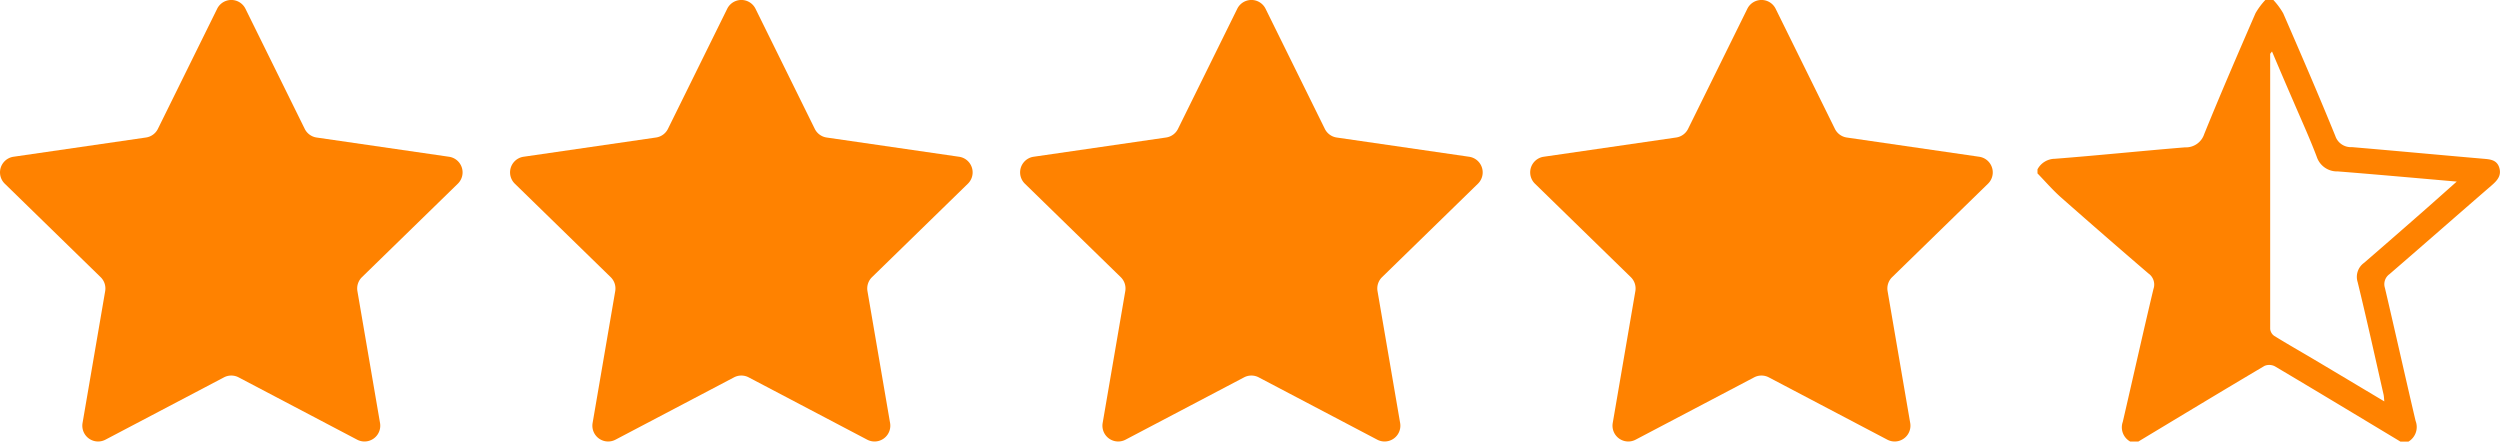
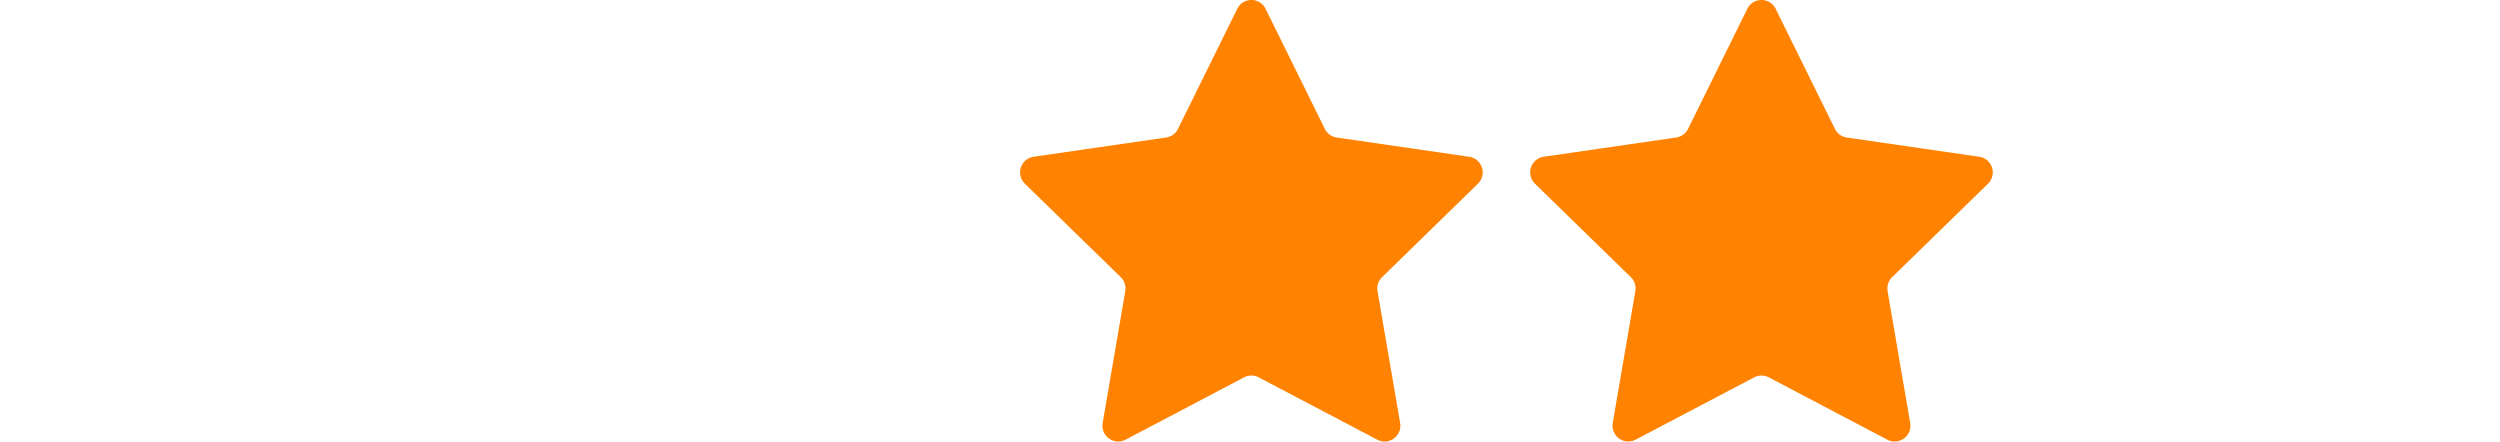
<svg xmlns="http://www.w3.org/2000/svg" width="105.494" height="18.633" viewBox="0 0 105.494 18.633">
  <defs>
    <clipPath id="clip-path">
-       <rect id="Rectangle_986" data-name="Rectangle 986" width="19.516" height="18.633" fill="#ff8200" />
-     </clipPath>
+       </clipPath>
  </defs>
  <g id="Group_1400" data-name="Group 1400" transform="translate(-1146.026 43)">
    <g id="star-346" transform="translate(1146.027 -48.766)">
-       <path id="Path_3984" data-name="Path 3984" d="M10.358,6.138l2.5,5.066a.667.667,0,0,0,.5.365l5.591.812a.667.667,0,0,1,.369,1.137l-4.045,3.943a.667.667,0,0,0-.192.59l.955,5.568a.666.666,0,0,1-.967.7l-5-2.629a.666.666,0,0,0-.62,0l-5,2.629a.666.666,0,0,1-.967-.7l.955-5.568a.667.667,0,0,0-.192-.59L.2,13.517A.667.667,0,0,1,.571,12.38l5.591-.812a.667.667,0,0,0,.5-.365l2.5-5.066A.666.666,0,0,1,10.358,6.138Z" transform="translate(0)" fill="#ff8200" />
-     </g>
+       </g>
    <g id="star-346-2" data-name="star-346" transform="translate(1167.55 -48.766)">
-       <path id="Path_3984-2" data-name="Path 3984" d="M10.358,6.138l2.5,5.066a.667.667,0,0,0,.5.365l5.591.812a.667.667,0,0,1,.369,1.137l-4.045,3.943a.667.667,0,0,0-.192.59l.955,5.568a.666.666,0,0,1-.967.7l-5-2.629a.666.666,0,0,0-.62,0l-5,2.629a.666.666,0,0,1-.967-.7l.955-5.568a.667.667,0,0,0-.192-.59L.2,13.517A.667.667,0,0,1,.571,12.38l5.591-.812a.667.667,0,0,0,.5-.365l2.5-5.066A.666.666,0,0,1,10.358,6.138Z" transform="translate(0)" fill="#ff8200" />
-     </g>
+       </g>
    <g id="star-346-3" data-name="star-346" transform="translate(1189.073 -48.766)">
      <path id="Path_3984-3" data-name="Path 3984" d="M10.358,6.138l2.5,5.066a.667.667,0,0,0,.5.365l5.591.812a.667.667,0,0,1,.369,1.137l-4.045,3.943a.667.667,0,0,0-.192.59l.955,5.568a.666.666,0,0,1-.967.7l-5-2.629a.666.666,0,0,0-.62,0l-5,2.629a.666.666,0,0,1-.967-.7l.955-5.568a.667.667,0,0,0-.192-.59L.2,13.517A.667.667,0,0,1,.571,12.38l5.591-.812a.667.667,0,0,0,.5-.365l2.5-5.066A.666.666,0,0,1,10.358,6.138Z" transform="translate(0)" fill="#ff8200" />
    </g>
    <g id="star-346-4" data-name="star-346" transform="translate(1210.597 -48.766)">
      <path id="Path_3984-4" data-name="Path 3984" d="M10.358,6.138l2.5,5.066a.667.667,0,0,0,.5.365l5.591.812a.667.667,0,0,1,.369,1.137l-4.045,3.943a.667.667,0,0,0-.192.59l.955,5.568a.666.666,0,0,1-.967.7l-5-2.629a.666.666,0,0,0-.62,0l-5,2.629a.666.666,0,0,1-.967-.7l.955-5.568a.667.667,0,0,0-.192-.59L.2,13.517A.667.667,0,0,1,.571,12.38l5.591-.812a.667.667,0,0,0,.5-.365l2.5-5.066A.666.666,0,0,1,10.358,6.138Z" transform="translate(0)" fill="#ff8200" />
    </g>
    <g id="Group_1399" data-name="Group 1399" transform="translate(1232.003 -43)">
      <g id="Group_1082" data-name="Group 1082" clip-path="url(#clip-path)">
-         <path id="Path_4169" data-name="Path 4169" d="M0,7.317v-.17A.841.841,0,0,1,.736,6.7c1.83-.142,3.657-.332,5.486-.482a.813.813,0,0,0,.814-.561C7.731,3.943,8.466,2.249,9.2.557A3.013,3.013,0,0,1,9.614,0h.34a3.045,3.045,0,0,1,.414.56c.748,1.72,1.494,3.442,2.2,5.178a.69.69,0,0,0,.7.47c1.846.157,3.691.33,5.537.49.292.025.578.041.682.379s-.094.548-.333.755c-1.435,1.241-2.86,2.494-4.3,3.736a.52.52,0,0,0-.192.586c.438,1.867.855,3.739,1.293,5.606a.717.717,0,0,1-.3.874h-.34c-1.763-1.061-3.524-2.125-5.293-3.174a.519.519,0,0,0-.441-.021C7.8,16.493,6.028,17.565,4.254,18.633h-.34A.686.686,0,0,1,3.6,17.8c.433-1.868.849-3.741,1.294-5.606a.57.57,0,0,0-.213-.655Q2.827,9.948.995,8.332C.641,8.019.33,7.657,0,7.317m14.637,9.634c-.015-.142-.016-.226-.034-.306-.359-1.581-.708-3.164-1.092-4.739a.727.727,0,0,1,.27-.814q1.253-1.084,2.5-2.179c.449-.394.893-.792,1.411-1.251-1.749-.151-3.383-.3-5.018-.429a.9.9,0,0,1-.892-.623c-.3-.792-.653-1.561-.986-2.339-.3-.69-.595-1.379-.9-2.1-.05.07-.077.09-.077.11q0,5.8,0,11.6a.406.406,0,0,0,.169.291c.564.349,1.142.676,1.712,1.015.968.575,1.934,1.154,2.944,1.756" fill="#ff8200" />
-       </g>
+         </g>
    </g>
  </g>
</svg>